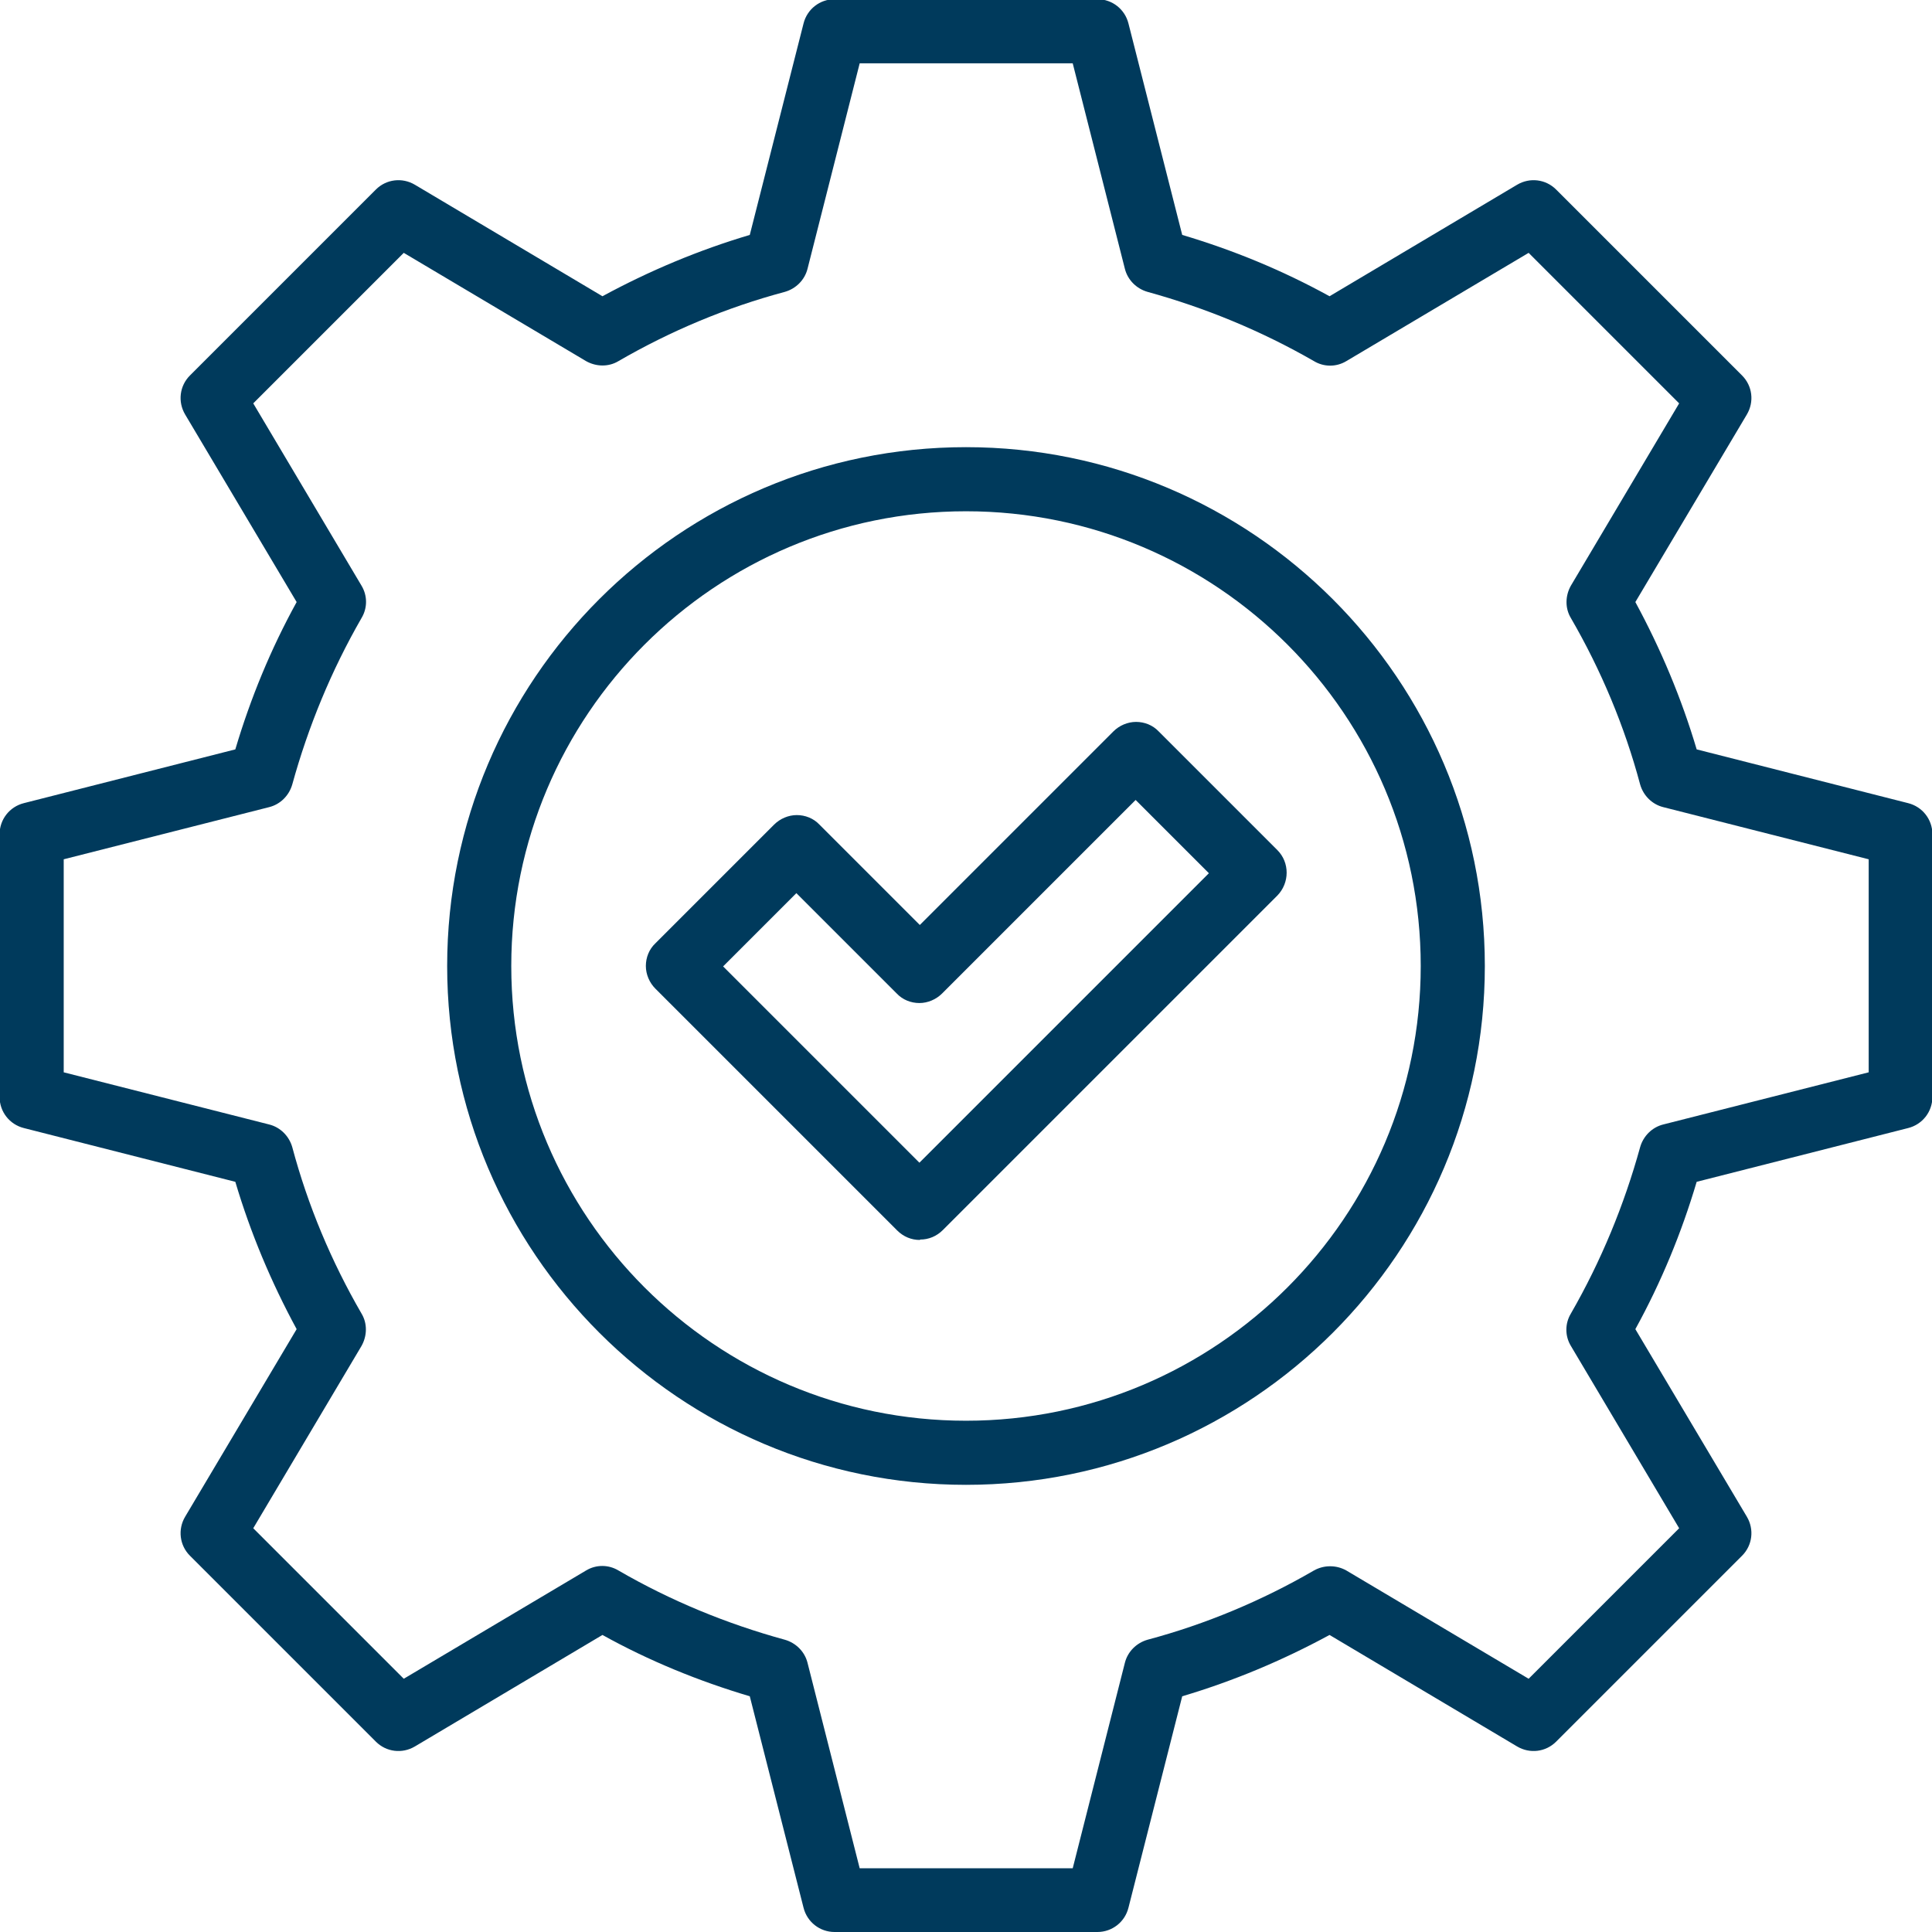
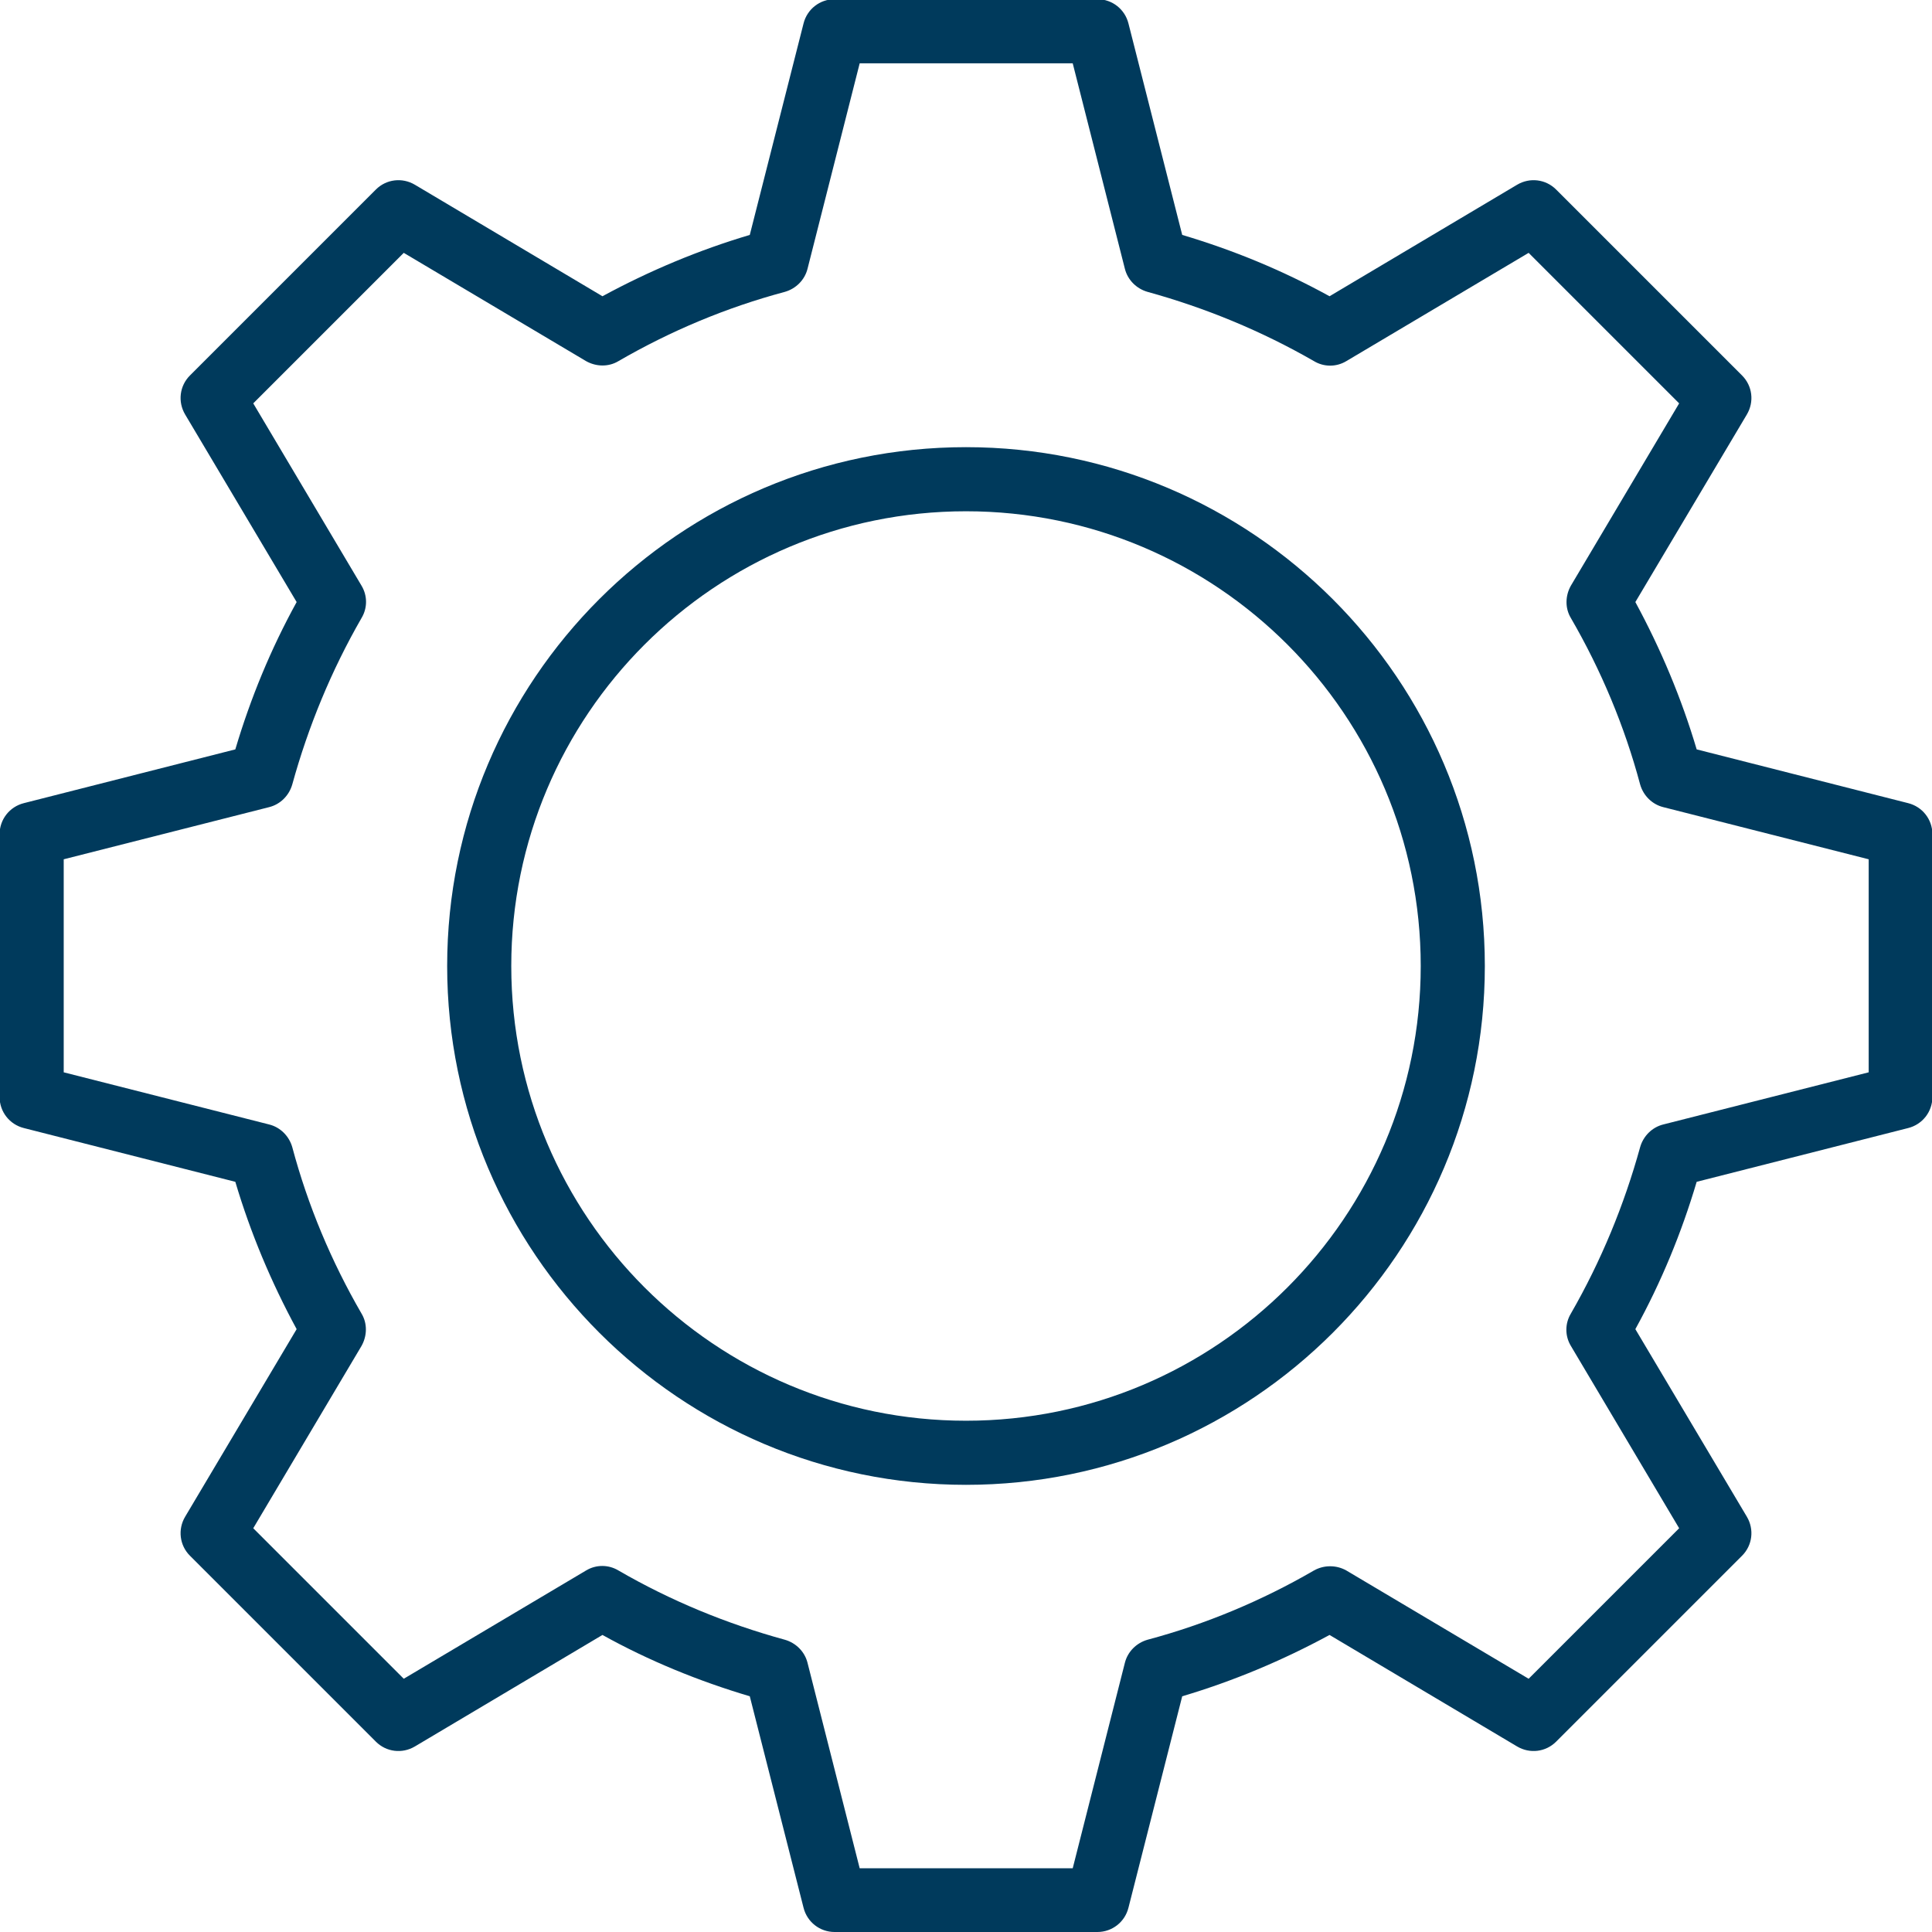
<svg xmlns="http://www.w3.org/2000/svg" id="b" width="48.52" height="48.52" viewBox="0 0 48.52 48.52">
  <g id="c">
    <path d="M27.56,48.52h-6.6c-.37,0-.69-.25-.78-.61l-1.35-5.31c-1.28-.38-2.53-.89-3.7-1.54l-4.71,2.8c-.32.19-.72.14-.98-.12l-4.67-4.67c-.26-.26-.31-.66-.12-.98l2.8-4.71c-.64-1.18-1.16-2.42-1.54-3.7l-5.31-1.35c-.36-.09-.61-.41-.61-.78v-6.6c0-.37.25-.69.61-.78l5.31-1.35c.38-1.28.89-2.52,1.54-3.7l-2.8-4.71c-.19-.32-.14-.72.12-.98l4.67-4.67c.26-.26.66-.31.98-.12l4.71,2.8c1.18-.64,2.42-1.16,3.7-1.54l1.35-5.31c.09-.36.41-.61.78-.61h6.6c.37,0,.69.25.78.61l1.35,5.31c1.28.38,2.52.89,3.7,1.54l4.71-2.8c.32-.19.72-.14.98.12l4.67,4.67c.26.26.31.66.12.98l-2.8,4.71c.64,1.18,1.16,2.42,1.54,3.7l5.31,1.35c.36.09.61.41.61.78v6.6c0,.37-.25.69-.61.78l-5.31,1.35c-.38,1.28-.89,2.52-1.54,3.7l2.8,4.71c.19.32.14.72-.12.98l-4.67,4.67c-.26.26-.66.31-.98.12l-4.71-2.8c-1.18.64-2.42,1.16-3.7,1.54l-1.35,5.31c-.09.36-.41.61-.78.61ZM21.59,46.92h5.35l1.31-5.16c.07-.28.29-.5.57-.58,1.46-.39,2.87-.98,4.18-1.74.25-.14.56-.14.81,0l4.58,2.72,3.78-3.78-2.72-4.58c-.15-.25-.15-.56,0-.81.76-1.32,1.34-2.73,1.74-4.18.08-.28.3-.5.58-.57l5.16-1.31v-5.35l-5.16-1.31c-.28-.07-.5-.29-.58-.57-.39-1.46-.98-2.87-1.74-4.18-.15-.25-.14-.56,0-.81l2.72-4.58-3.78-3.78-4.58,2.72c-.25.15-.56.15-.81,0-1.32-.76-2.73-1.34-4.18-1.74-.28-.08-.5-.3-.57-.58l-1.31-5.16h-5.35l-1.31,5.16c-.07.28-.29.5-.57.58-1.46.39-2.87.98-4.18,1.74-.25.15-.56.14-.81,0l-4.58-2.72-3.78,3.78,2.72,4.58c.15.25.15.56,0,.81-.76,1.32-1.34,2.73-1.74,4.18-.08.28-.3.5-.58.57l-5.16,1.31v5.35l5.16,1.31c.28.07.5.29.58.57.39,1.46.98,2.87,1.74,4.18.15.25.14.56,0,.81l-2.72,4.58,3.78,3.78,4.58-2.72c.25-.15.56-.15.81,0,1.31.76,2.72,1.34,4.18,1.74.28.08.5.3.57.58l1.31,5.16Z" fill="#003a5c" />
    <path d="M24.26,37.29c-7.18,0-13.03-5.84-13.03-13.03s5.84-13.03,13.03-13.03,13.03,5.84,13.03,13.03-5.84,13.03-13.03,13.03ZM24.26,12.84c-6.3,0-11.42,5.12-11.42,11.42s5.12,11.42,11.42,11.42,11.42-5.12,11.42-11.42-5.12-11.42-11.42-11.42Z" fill="#003a5c" />
-     <path d="M23.1,31.14c-.21,0-.41-.08-.57-.24l-6.07-6.07c-.15-.15-.24-.36-.24-.57s.08-.42.24-.57l2.98-2.98c.15-.15.36-.24.57-.24h0c.21,0,.42.08.57.24l2.52,2.52,4.86-4.86c.15-.15.36-.24.57-.24h0c.21,0,.42.08.57.24l2.98,2.98c.31.31.31.82,0,1.14l-8.4,8.4c-.16.16-.36.24-.57.24ZM18.16,24.27l4.93,4.93,7.27-7.27-1.84-1.84-4.86,4.86c-.15.15-.36.24-.57.24h0c-.21,0-.42-.08-.57-.24l-2.52-2.52-1.84,1.84Z" fill="#003a5c" />
  </g>
</svg>